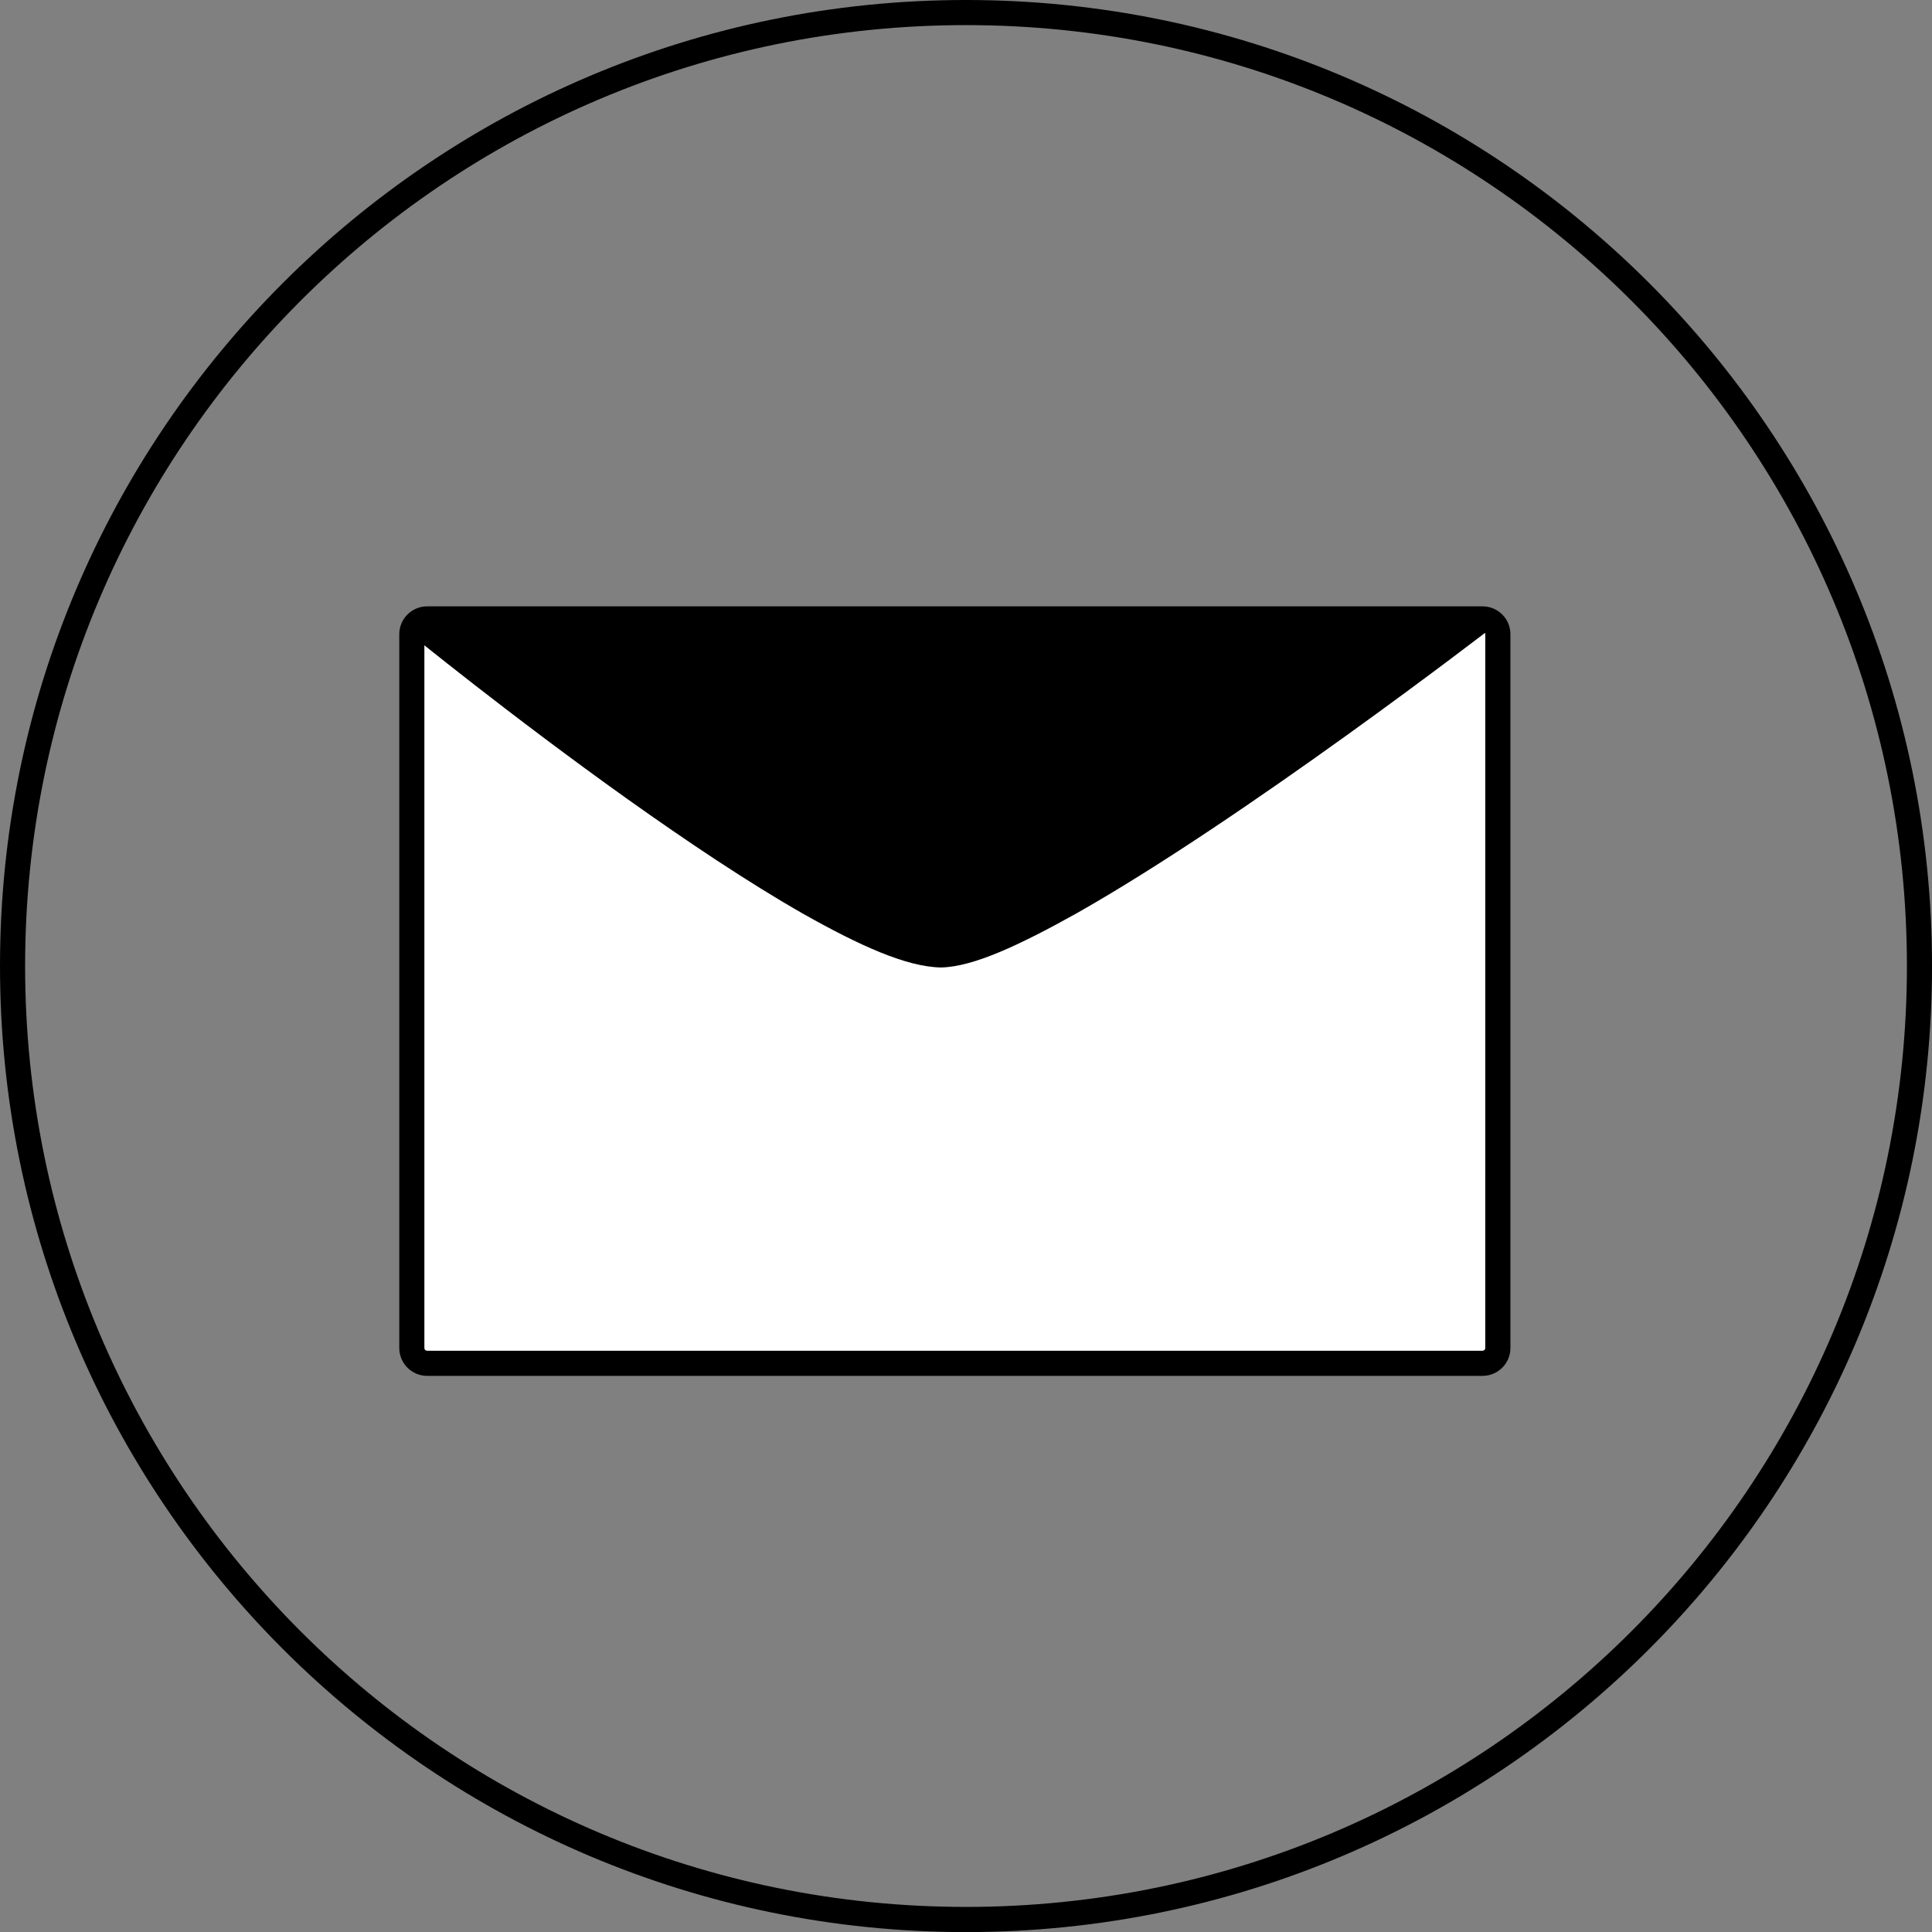
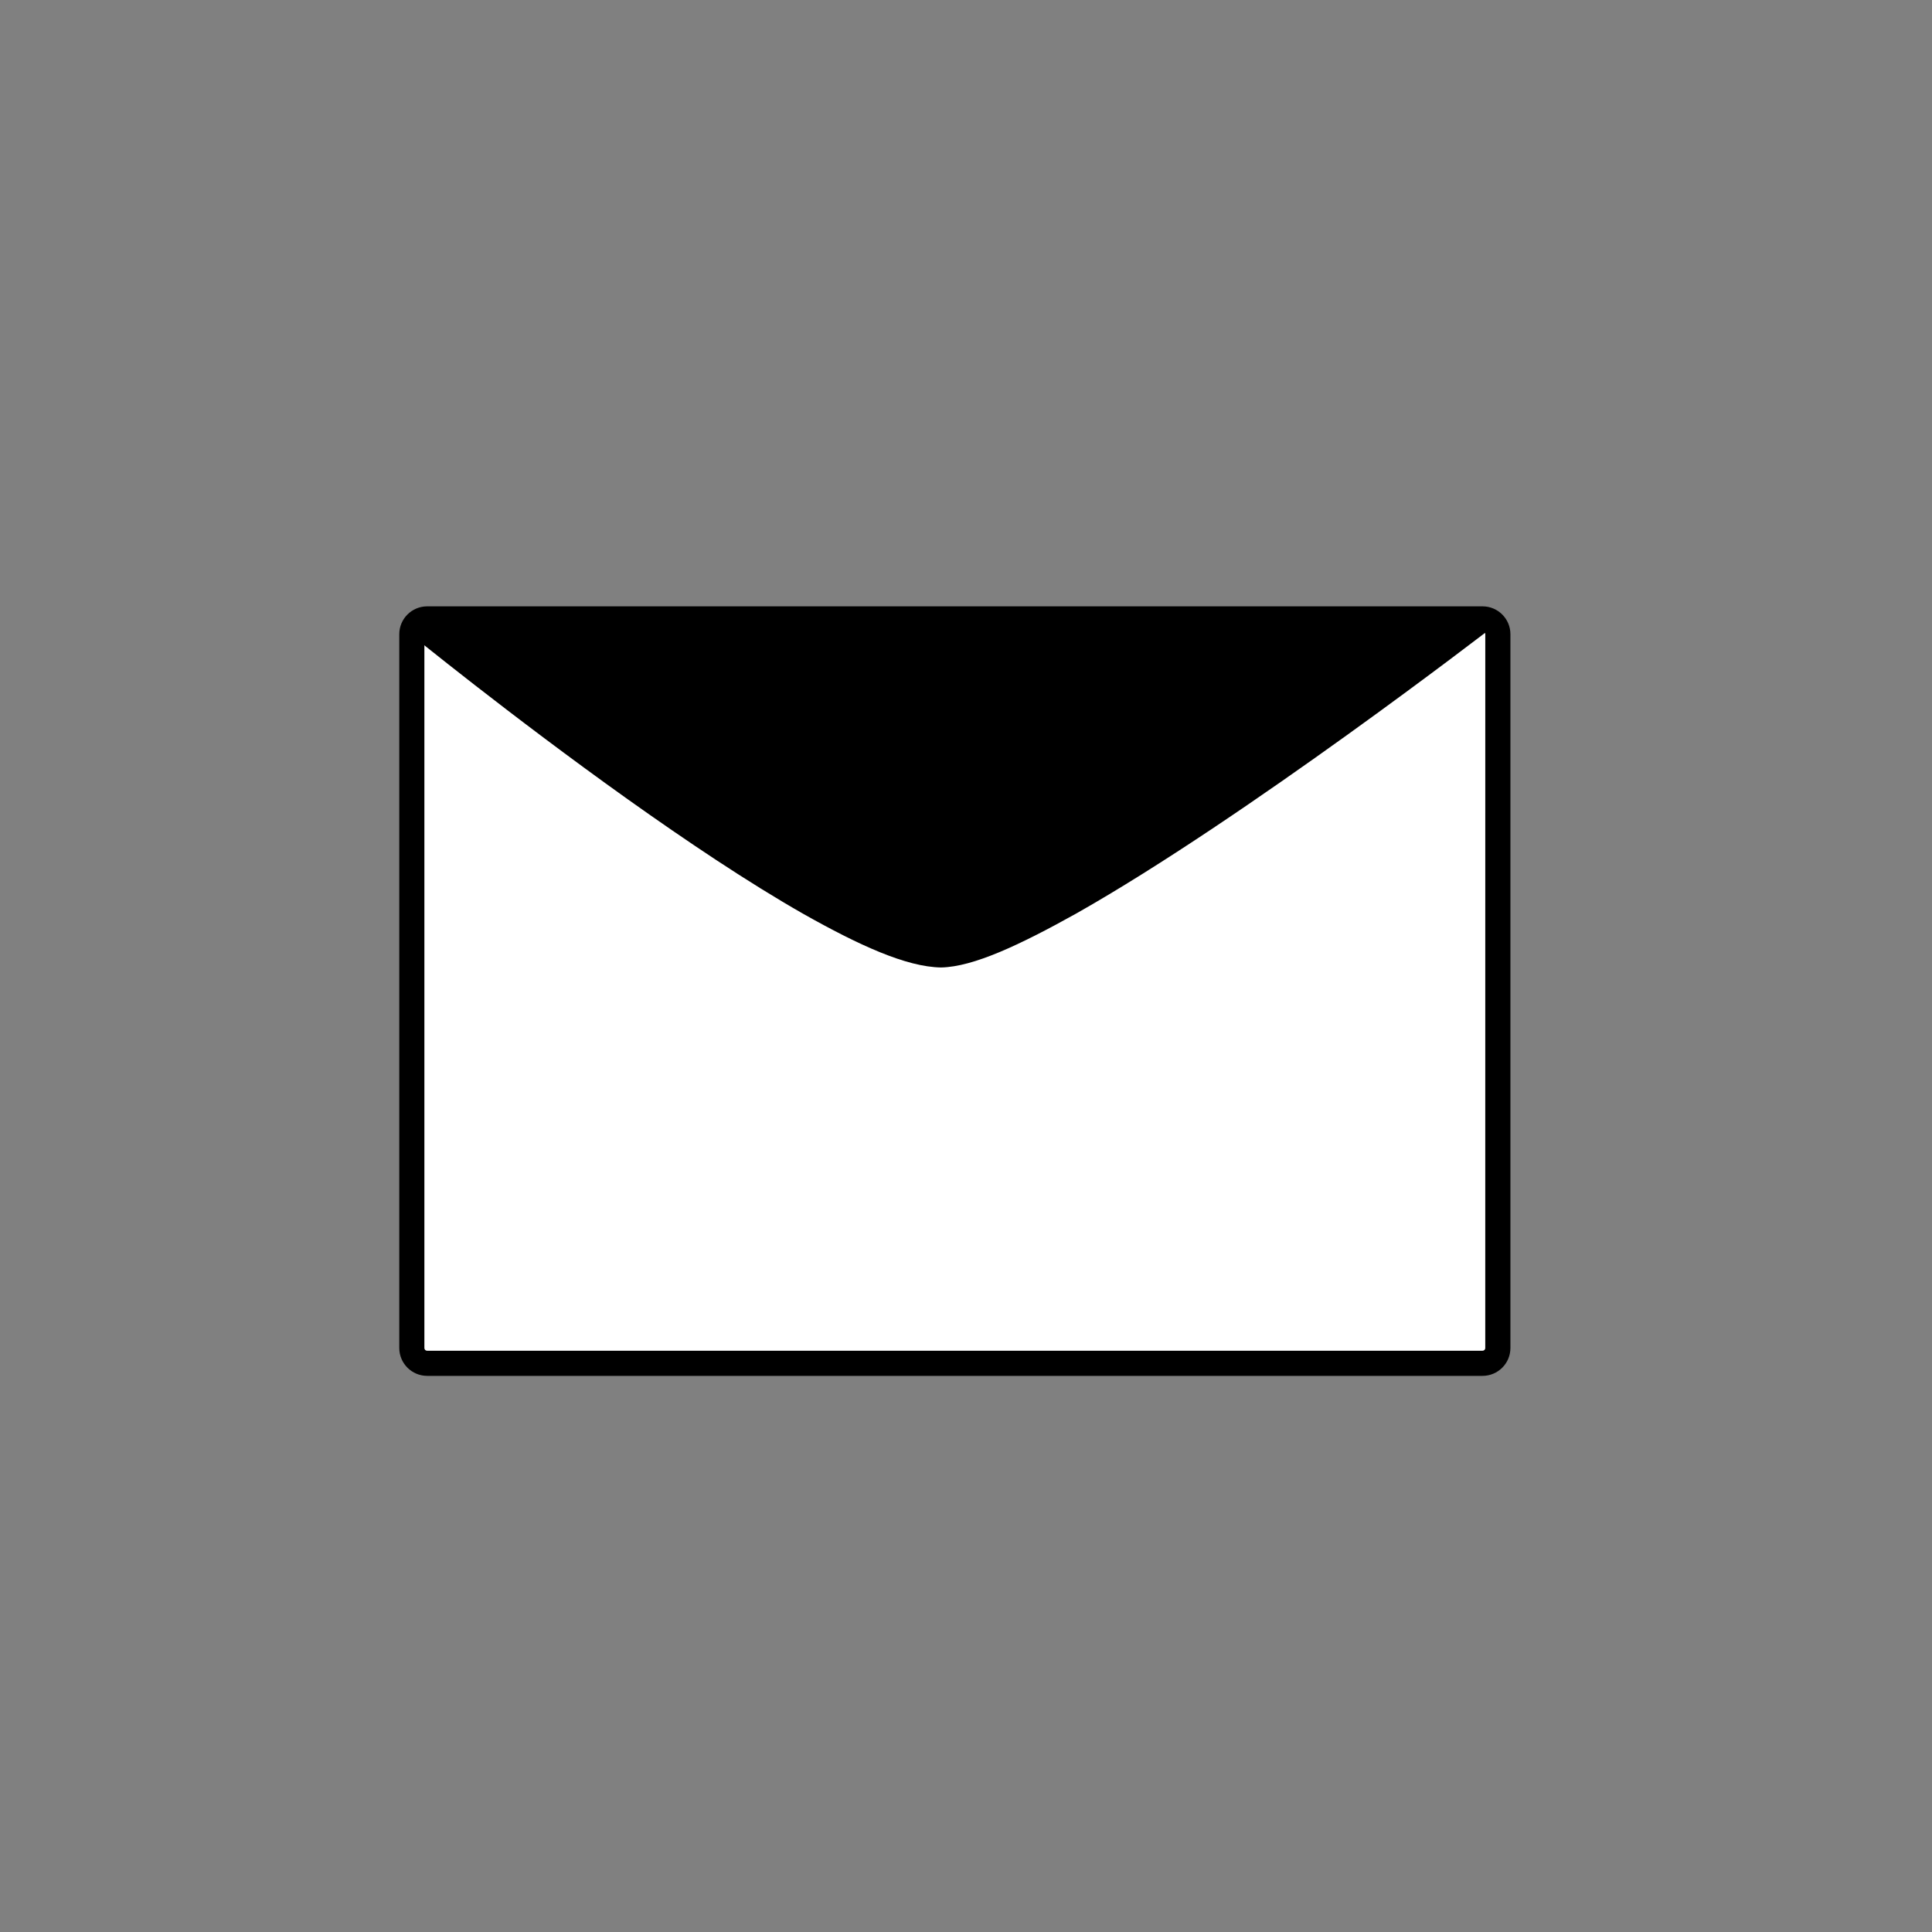
<svg xmlns="http://www.w3.org/2000/svg" version="1.1" id="Layer_1" x="0px" y="0px" width="77.943px" height="77.945px" viewBox="0 0 77.943 77.945" enable-background="new 0 0 77.943 77.945" xml:space="preserve">
  <rect x="0" y="0" width="77.943" height="77.945" fill="#808080" stroke="none" />
  <polygon fill="#FFFFFF" points="16.628,25.53 16.628,55.097 60.123,55.097 60.123,25.368 " />
  <g>
    <g>
      <g>
-         <path d="M0,38.972C0,17.448,17.448,0,38.972,0l0,0c21.522,0,38.972,17.448,38.972,38.974l0,0     c0,21.522-17.447,38.971-38.972,38.973l0,0C17.448,77.943,0,60.496,0,38.972L0,38.972z M12.131,12.13     C5.261,19.001,1.013,28.488,1.013,38.972l0,0c0,10.483,4.248,19.971,11.117,26.842l0,0c6.871,6.869,16.356,11.117,26.842,11.117     l0,0c10.483,0,19.971-4.248,26.842-11.117l0,0c6.87-6.871,11.117-16.357,11.117-26.842l0,0c0-10.484-4.247-19.973-11.117-26.844     l0,0C58.943,5.26,49.457,1.013,38.972,1.013l0,0C28.488,1.013,19.001,5.26,12.131,12.13L12.131,12.13z" />
-       </g>
+         </g>
    </g>
    <g>
      <g>
        <path d="M17.232,55.507c-0.621-0.002-1.123-0.504-1.124-1.123l0,0V25.585c0.001-0.62,0.503-1.122,1.124-1.123l0,0h42.58     c0.62,0.001,1.123,0.503,1.123,1.123l0,0v28.799l0,0c0,0.619-0.503,1.121-1.123,1.123l0,0H17.232L17.232,55.507z M17.121,25.585     v28.799c0,0.063,0.05,0.109,0.11,0.109l0,0h42.58c0.062,0,0.109-0.049,0.11-0.109l0,0h-0.001l0.001-28.799     c-0.001-0.061-0.051-0.108-0.11-0.108l0,0h-42.58C17.171,25.475,17.121,25.524,17.121,25.585L17.121,25.585z" />
      </g>
    </g>
    <g>
      <g>
        <path d="M32.413,36.871c-2.229-1.27-4.733-2.95-7.092-4.629l0,0c-4.711-3.356-8.821-6.708-8.826-6.712l0,0l0.639-0.784     c0.007,0.003,2.303,1.875,5.43,4.222l0,0c3.126,2.348,7.08,5.162,10.351,7.023l0,0c2.166,1.245,4.083,2.042,5.047,2.024l0,0     c0.615,0.012,1.877-0.433,3.375-1.196l0,0c1.509-0.762,3.295-1.826,5.145-3.012l0,0c3.699-2.372,7.65-5.228,10.219-7.128l0,0     c1.712-1.271,2.803-2.11,2.807-2.112l0,0l0.617,0.801c-0.011,0.008-9.892,7.631-16.693,11.479l0,0     c-2.288,1.276-4.165,2.16-5.467,2.184l0,0C36.561,39.01,34.655,38.134,32.413,36.871L32.413,36.871z" />
      </g>
    </g>
  </g>
  <path d="M16.828,25.122h42.604c0,0-17.158,13.375-21.124,13.375C34.342,38.497,16.828,25.122,16.828,25.122z" />
</svg>